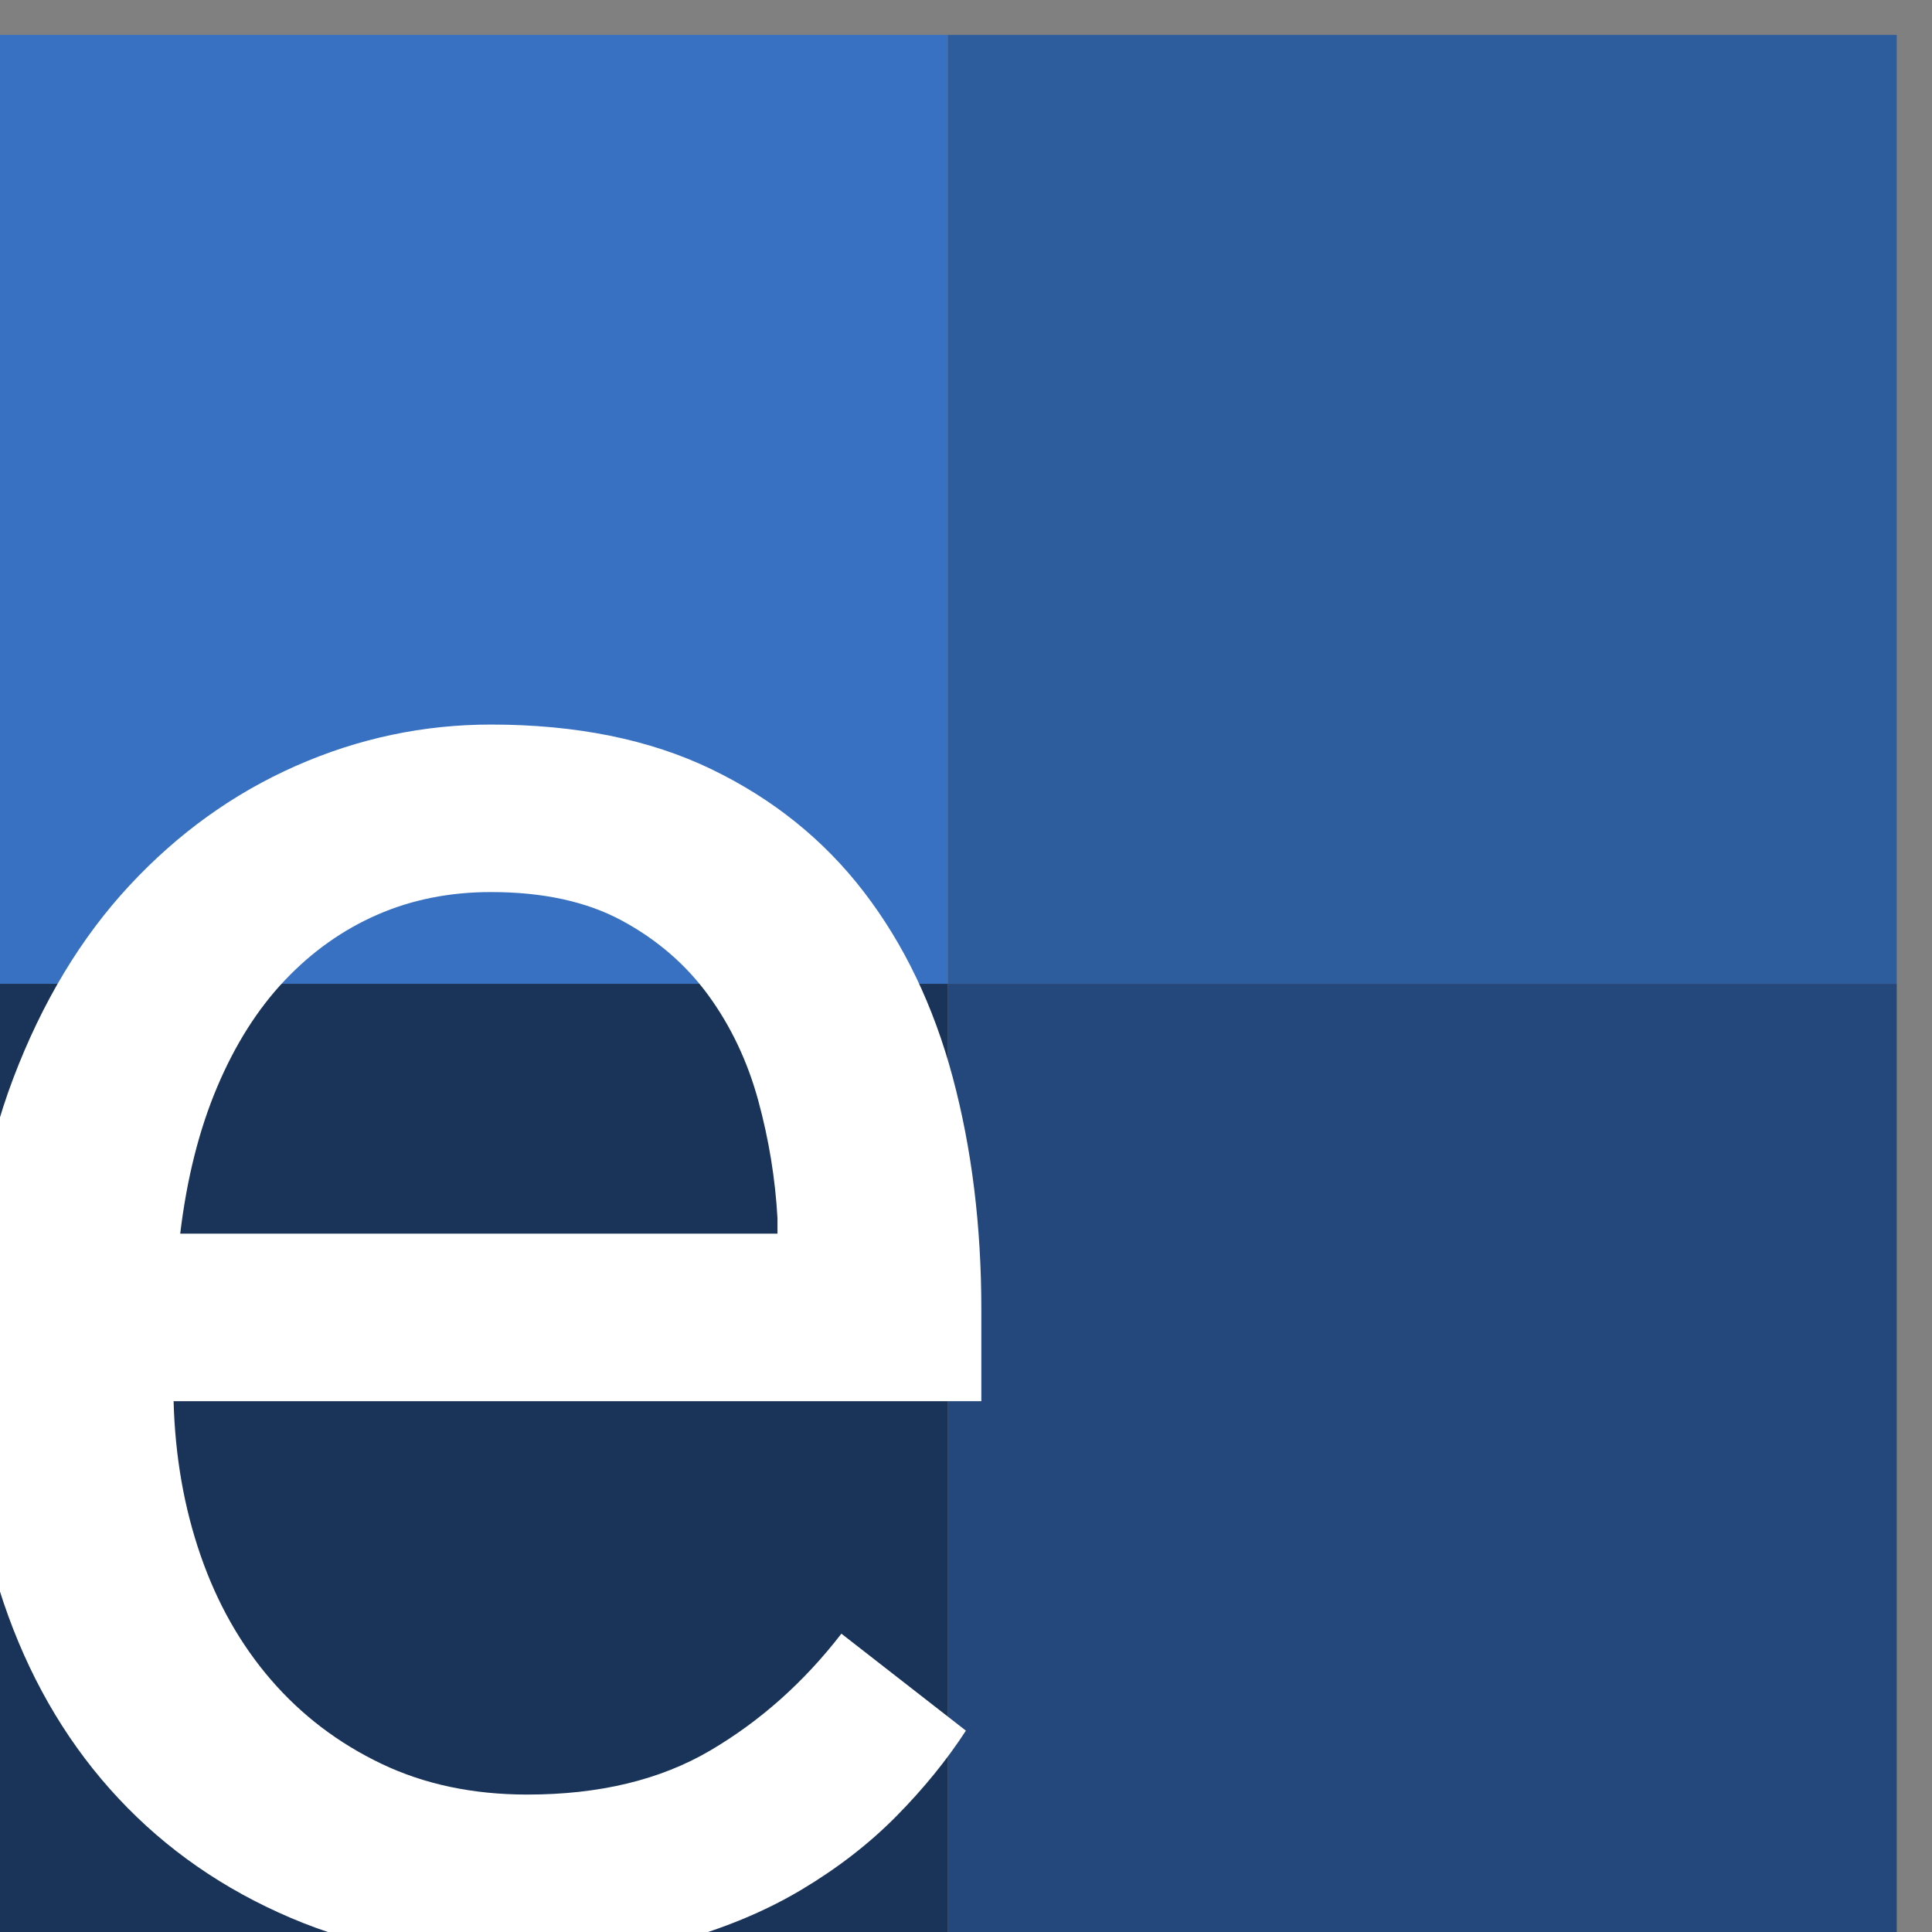
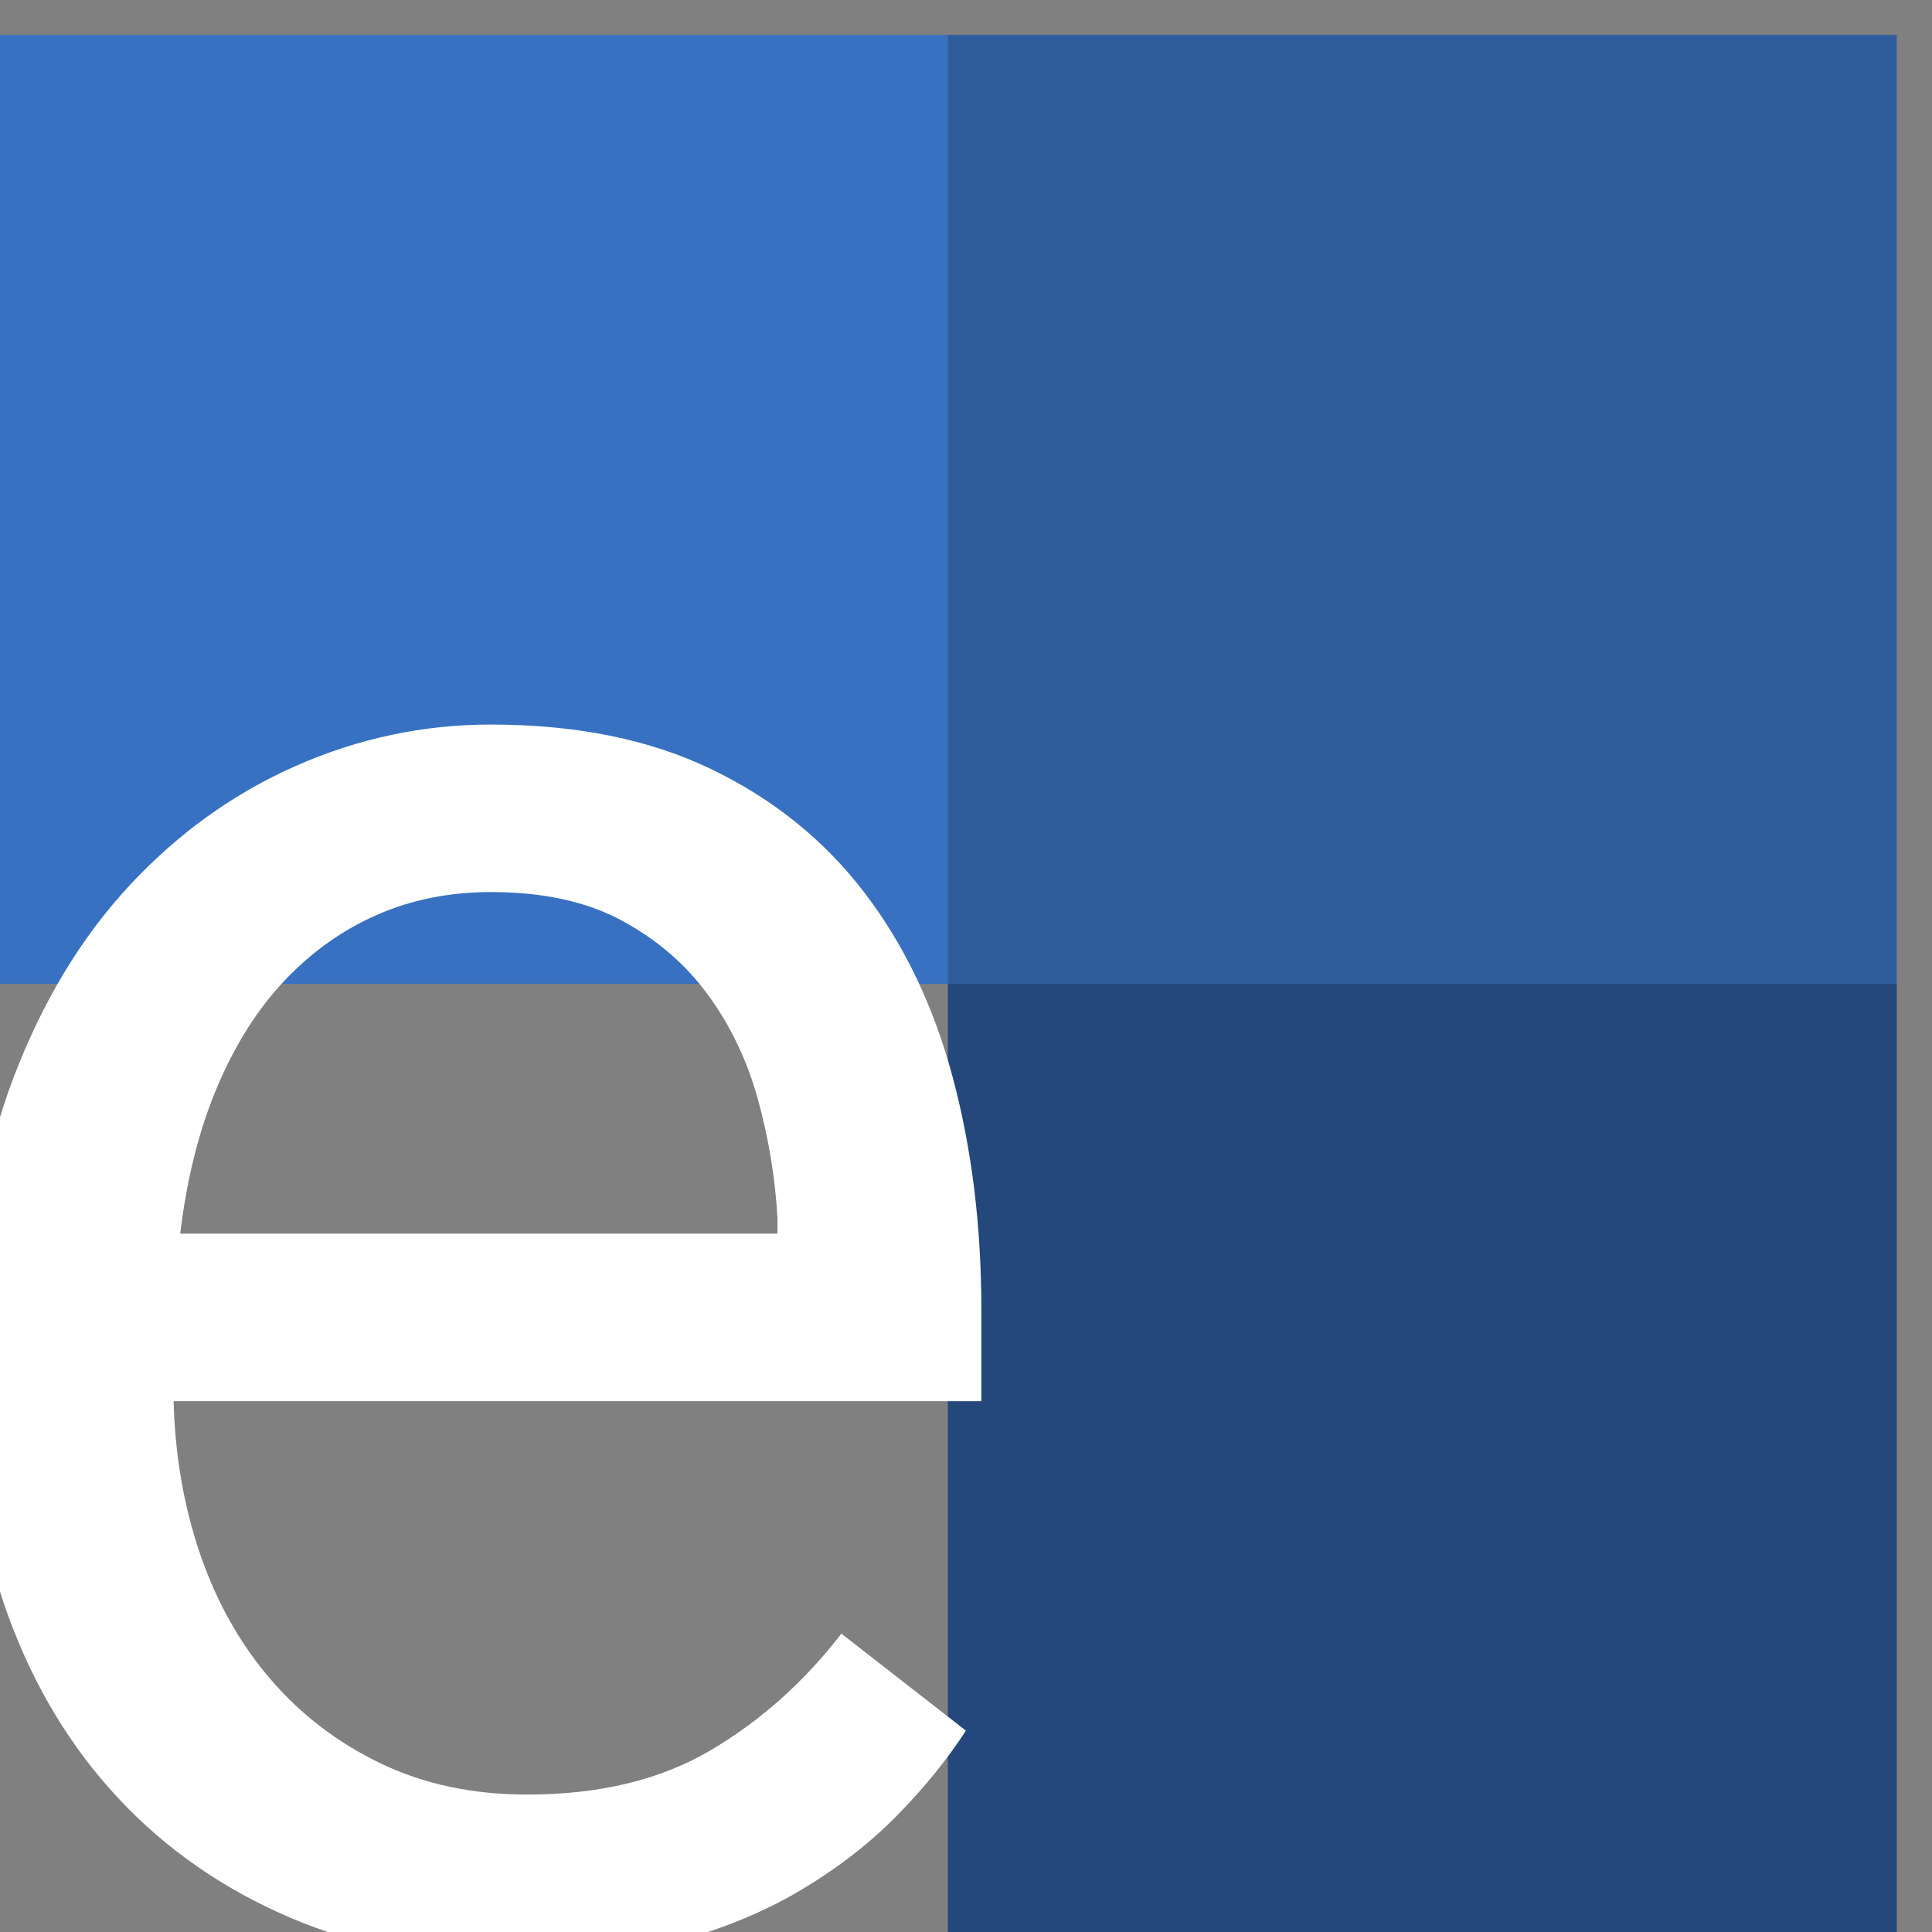
<svg xmlns="http://www.w3.org/2000/svg" xmlns:ns1="http://www.inkscape.org/namespaces/inkscape" xmlns:ns2="http://sodipodi.sourceforge.net/DTD/sodipodi-0.dtd" width="38pt" height="38pt" viewBox="0 0 13.406 13.406" version="1.1" id="svg8" ns1:version="0.92.2 (5c3e80d, 2017-08-06)" ns2:docname="logo.svg">
  <rect x="0" y="0" width="13.406" height="13.406" fill="#808080" stroke="none" />
  <defs id="defs2" />
  <ns2:namedview id="base" pagecolor="#ffffff" bordercolor="#666666" borderopacity="1.0" ns1:pageopacity="0.0" ns1:pageshadow="2" ns1:zoom="22.627417" ns1:cx="29.544409" ns1:cy="14.870379" ns1:document-units="mm" ns1:current-layer="layer1" showgrid="false" ns1:window-width="1920" ns1:window-height="1137" ns1:window-x="-8" ns1:window-y="-8" ns1:window-maximized="1" fit-margin-top="0" fit-margin-left="0" fit-margin-right="0" fit-margin-bottom="0" units="pt" />
  <g ns1:label="Ebene 1" ns1:groupmode="layer" id="layer1" transform="translate(-49.771,-37.932)">
    <g transform="matrix(0.018,0,0,-0.018,49.561,51.539)" ns1:label="ink_ext_XXXXXX" id="g18">
      <g transform="scale(0.1)" id="g20">
        <path ns1:connector-curvature="0" id="path22" style="fill:#3871c1;fill-opacity:1;fill-rule:nonzero;stroke:none" d="m 112.336,3766.81 h 3658.11 V 7424.92 H 112.336 Z" />
        <path ns1:connector-curvature="0" id="path24" style="fill:#2e5d9e;fill-opacity:1;fill-rule:nonzero;stroke:none" d="M 3770.44,3766.81 H 7428.55 V 7424.92 H 3770.44 Z" />
        <path ns1:connector-curvature="0" id="path26" style="fill:#24487b;fill-opacity:1;fill-rule:nonzero;stroke:none" d="m 3770.44,108.699 h 3658.11 v 3658.11 H 3770.44 Z" />
-         <path ns1:connector-curvature="0" id="path28" style="fill:#1a3358;fill-opacity:1;fill-rule:nonzero;stroke:none" d="m 112.336,108.699 h 3658.11 v 3658.11 H 112.336 Z" />
        <path ns1:connector-curvature="0" id="path30" style="fill:#ffffff;fill-opacity:1;fill-rule:nonzero;stroke:none" d="m 2009.33,4120.6 c -158.65,0 -304.47,-29.07 -437.55,-87.08 -133.16,-58.08 -252.1,-142.31 -356.84,-252.76 C 1110.14,3670.31 1023.05,3532.91 953.684,3368.7 884.258,3204.42 836.863,3016.11 811.379,2803.71 H 3113.82 v 59.47 c -8.5,152.93 -33.32,304.39 -74.34,454.54 -41.09,150.08 -104.81,284.62 -191.17,403.57 -86.42,118.94 -197.53,215.19 -333.47,288.86 -135.93,73.62 -304.46,110.45 -505.51,110.45 z M 2107.03,0 C 1786.96,0 1497.43,55.219 1238.31,165.672 979.172,276.121 757.551,429.711 573.484,626.582 389.355,823.379 247.781,1057.76 148.684,1329.63 49.512,1601.51 0,1898.87 0,2221.72 v 178.42 c 0,373.83 55.891,707.96 167.805,1002.54 111.836,294.51 261.25,542.29 448.164,743.41 186.914,201.06 400.711,354.71 641.451,460.91 240.68,106.2 491.31,159.31 751.91,159.31 328.49,0 611.71,-57.35 849.61,-172.05 237.89,-114.7 433.96,-272.6 588.35,-473.66 154.32,-201.12 268.29,-439.01 341.97,-713.67 73.61,-274.73 110.45,-573.49 110.45,-896.34 V 2158 H 785.891 c 5.64,-212.4 40.347,-410.67 104.082,-594.72 63.711,-184.13 154.317,-344.09 271.877,-480.03 117.48,-135.941 259.12,-243.609 424.8,-322.852 165.66,-79.316 353.24,-118.949 562.86,-118.949 277.52,0 512.55,56.61 705.18,169.922 192.56,113.238 361.08,263.379 505.52,450.299 L 3840.23,887.84 C 3766.55,774.531 3677.34,664.82 3572.61,558.609 3467.8,452.422 3345.34,357.5 3205.15,274 3064.97,190.43 2904.2,123.852 2723,74.328 2541.73,24.82 2336.43,0 2107.03,0" />
      </g>
    </g>
  </g>
</svg>